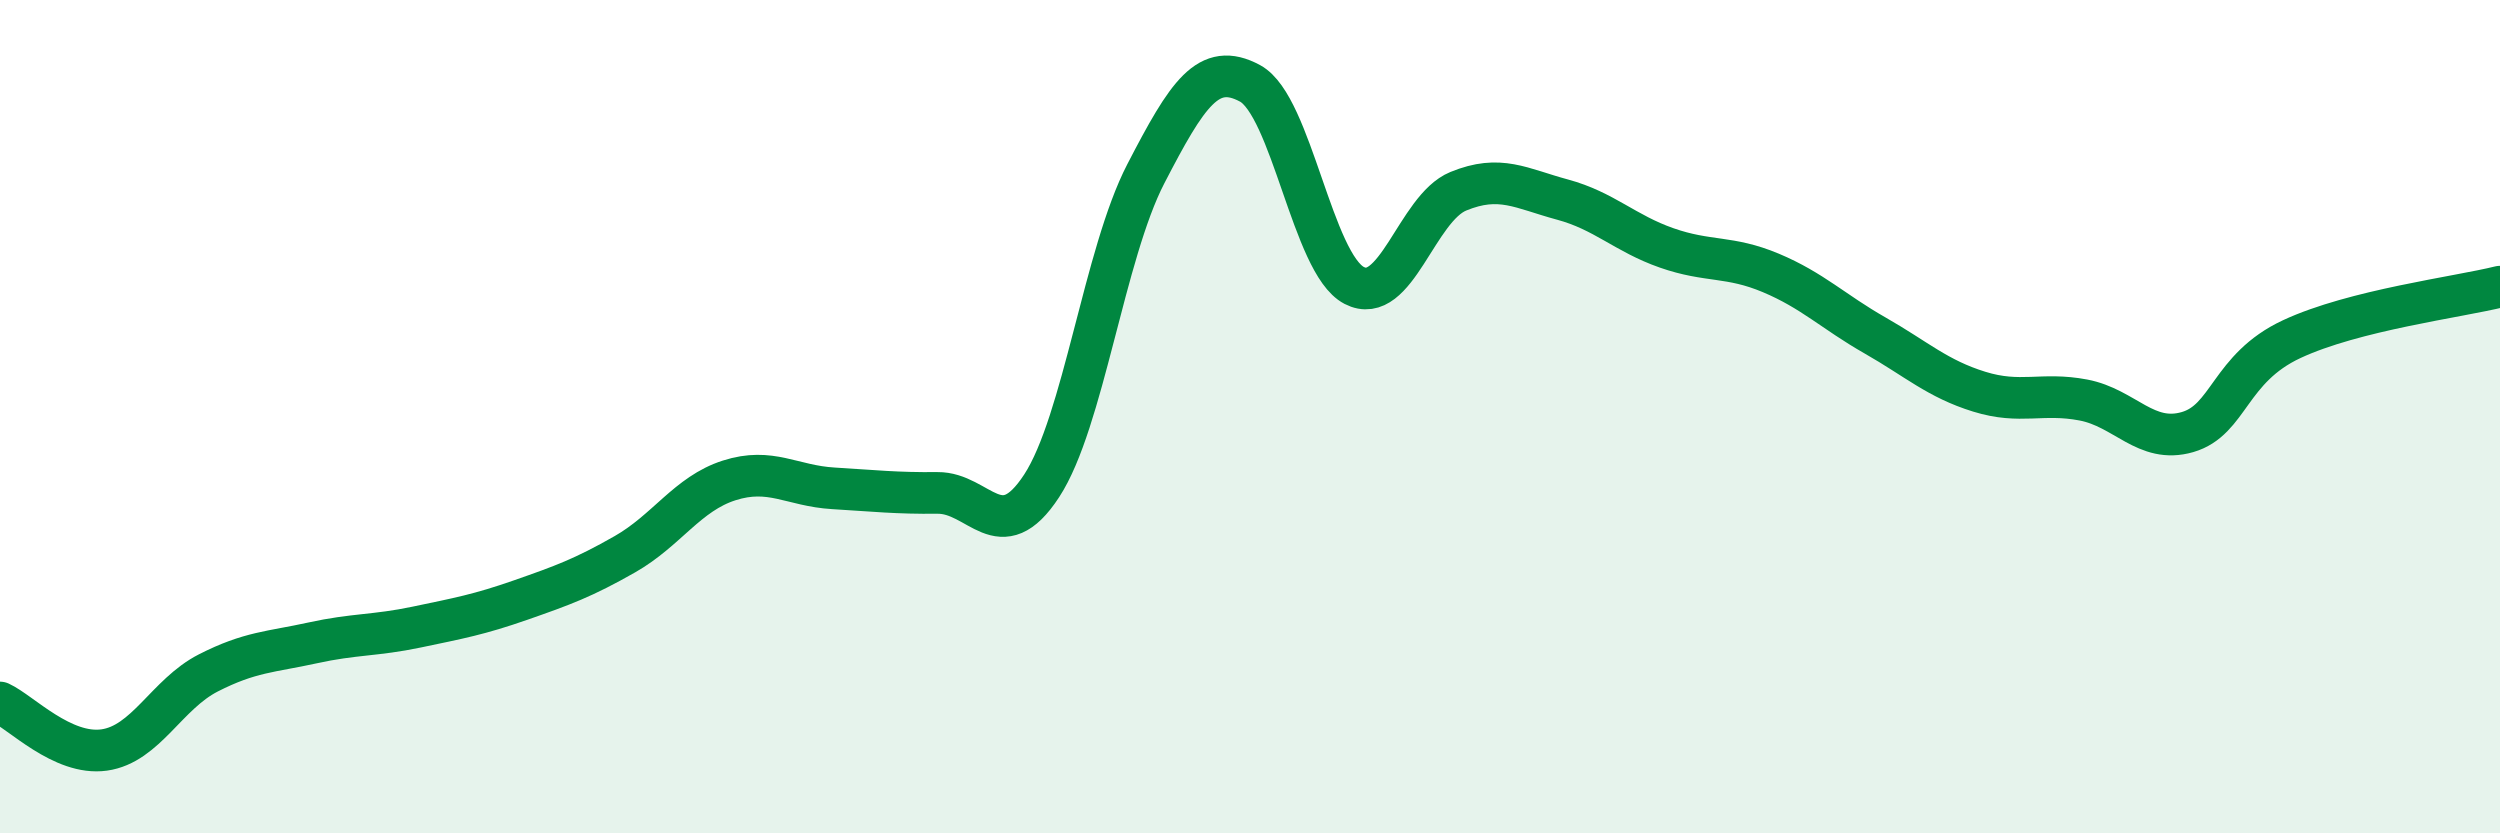
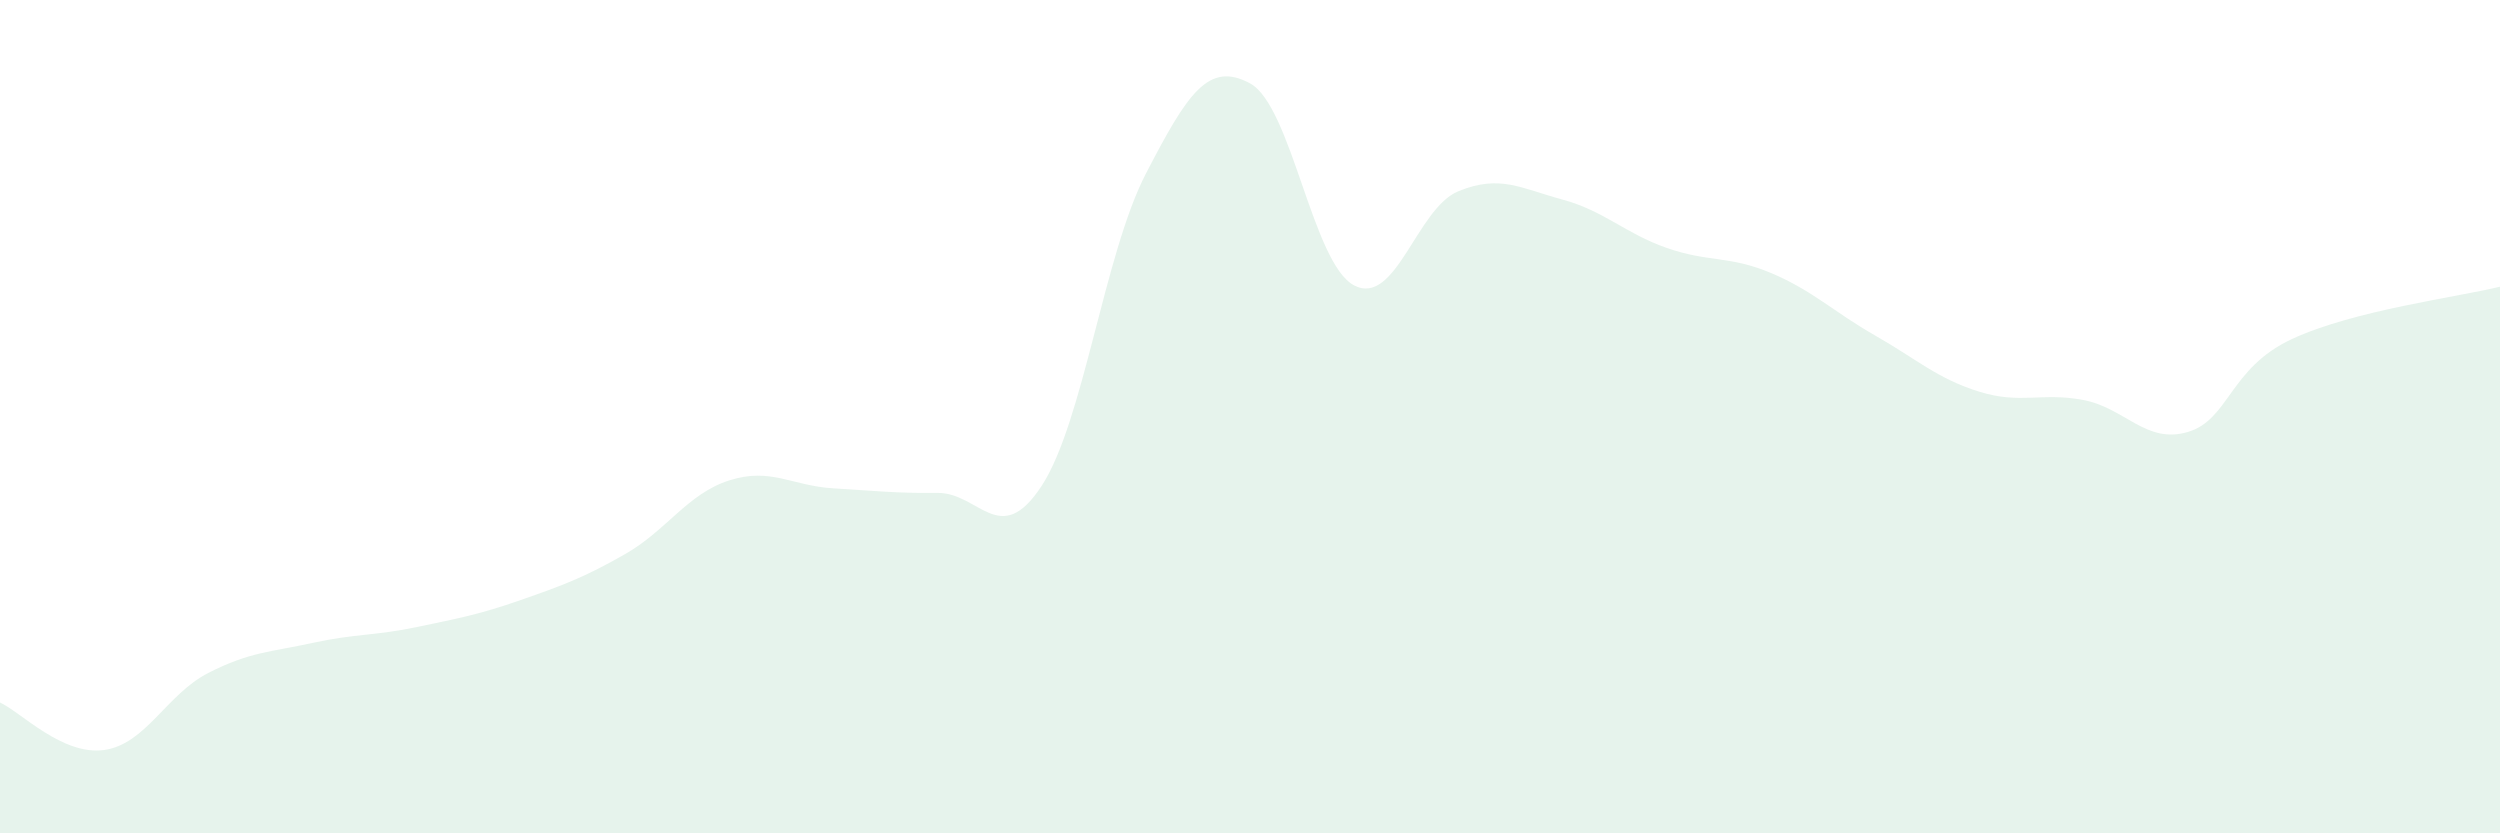
<svg xmlns="http://www.w3.org/2000/svg" width="60" height="20" viewBox="0 0 60 20">
  <path d="M 0,16.86 C 0.5,17.09 1.5,18.14 2.5,18 C 3.5,17.86 4,16.66 5,16.15 C 6,15.64 6.5,15.65 7.5,15.43 C 8.5,15.21 9,15.26 10,15.05 C 11,14.84 11.5,14.75 12.5,14.4 C 13.5,14.05 14,13.87 15,13.3 C 16,12.73 16.5,11.85 17.5,11.53 C 18.5,11.21 19,11.66 20,11.72 C 21,11.78 21.5,11.84 22.5,11.83 C 23.5,11.82 24,13.19 25,11.66 C 26,10.13 26.5,6.1 27.5,4.17 C 28.5,2.24 29,1.46 30,2 C 31,2.54 31.5,6.33 32.5,6.85 C 33.5,7.37 34,5 35,4.59 C 36,4.18 36.5,4.52 37.5,4.79 C 38.5,5.06 39,5.6 40,5.95 C 41,6.3 41.5,6.13 42.5,6.55 C 43.5,6.97 44,7.48 45,8.05 C 46,8.62 46.5,9.09 47.5,9.4 C 48.5,9.71 49,9.41 50,9.6 C 51,9.79 51.5,10.66 52.5,10.37 C 53.5,10.08 53.5,8.84 55,8.14 C 56.5,7.44 59,7.13 60,6.88L60 20L0 20Z" fill="#008740" opacity="0.1" stroke-linecap="round" stroke-linejoin="round" />
-   <path d="M 0,16.86 C 0.5,17.09 1.5,18.14 2.5,18 C 3.5,17.86 4,16.66 5,16.15 C 6,15.64 6.5,15.65 7.5,15.43 C 8.5,15.21 9,15.26 10,15.05 C 11,14.84 11.5,14.75 12.5,14.4 C 13.5,14.05 14,13.87 15,13.3 C 16,12.73 16.5,11.85 17.5,11.53 C 18.5,11.21 19,11.66 20,11.72 C 21,11.78 21.5,11.84 22.5,11.83 C 23.5,11.82 24,13.19 25,11.66 C 26,10.13 26.5,6.1 27.5,4.17 C 28.5,2.24 29,1.46 30,2 C 31,2.54 31.5,6.33 32.5,6.85 C 33.5,7.37 34,5 35,4.59 C 36,4.18 36.5,4.52 37.5,4.79 C 38.5,5.06 39,5.6 40,5.95 C 41,6.3 41.5,6.13 42.5,6.55 C 43.5,6.97 44,7.48 45,8.05 C 46,8.62 46.5,9.09 47.5,9.4 C 48.5,9.71 49,9.41 50,9.6 C 51,9.79 51.5,10.66 52.5,10.37 C 53.5,10.08 53.5,8.84 55,8.14 C 56.5,7.44 59,7.13 60,6.88" stroke="#008740" stroke-width="1" fill="none" stroke-linecap="round" stroke-linejoin="round" />
</svg>